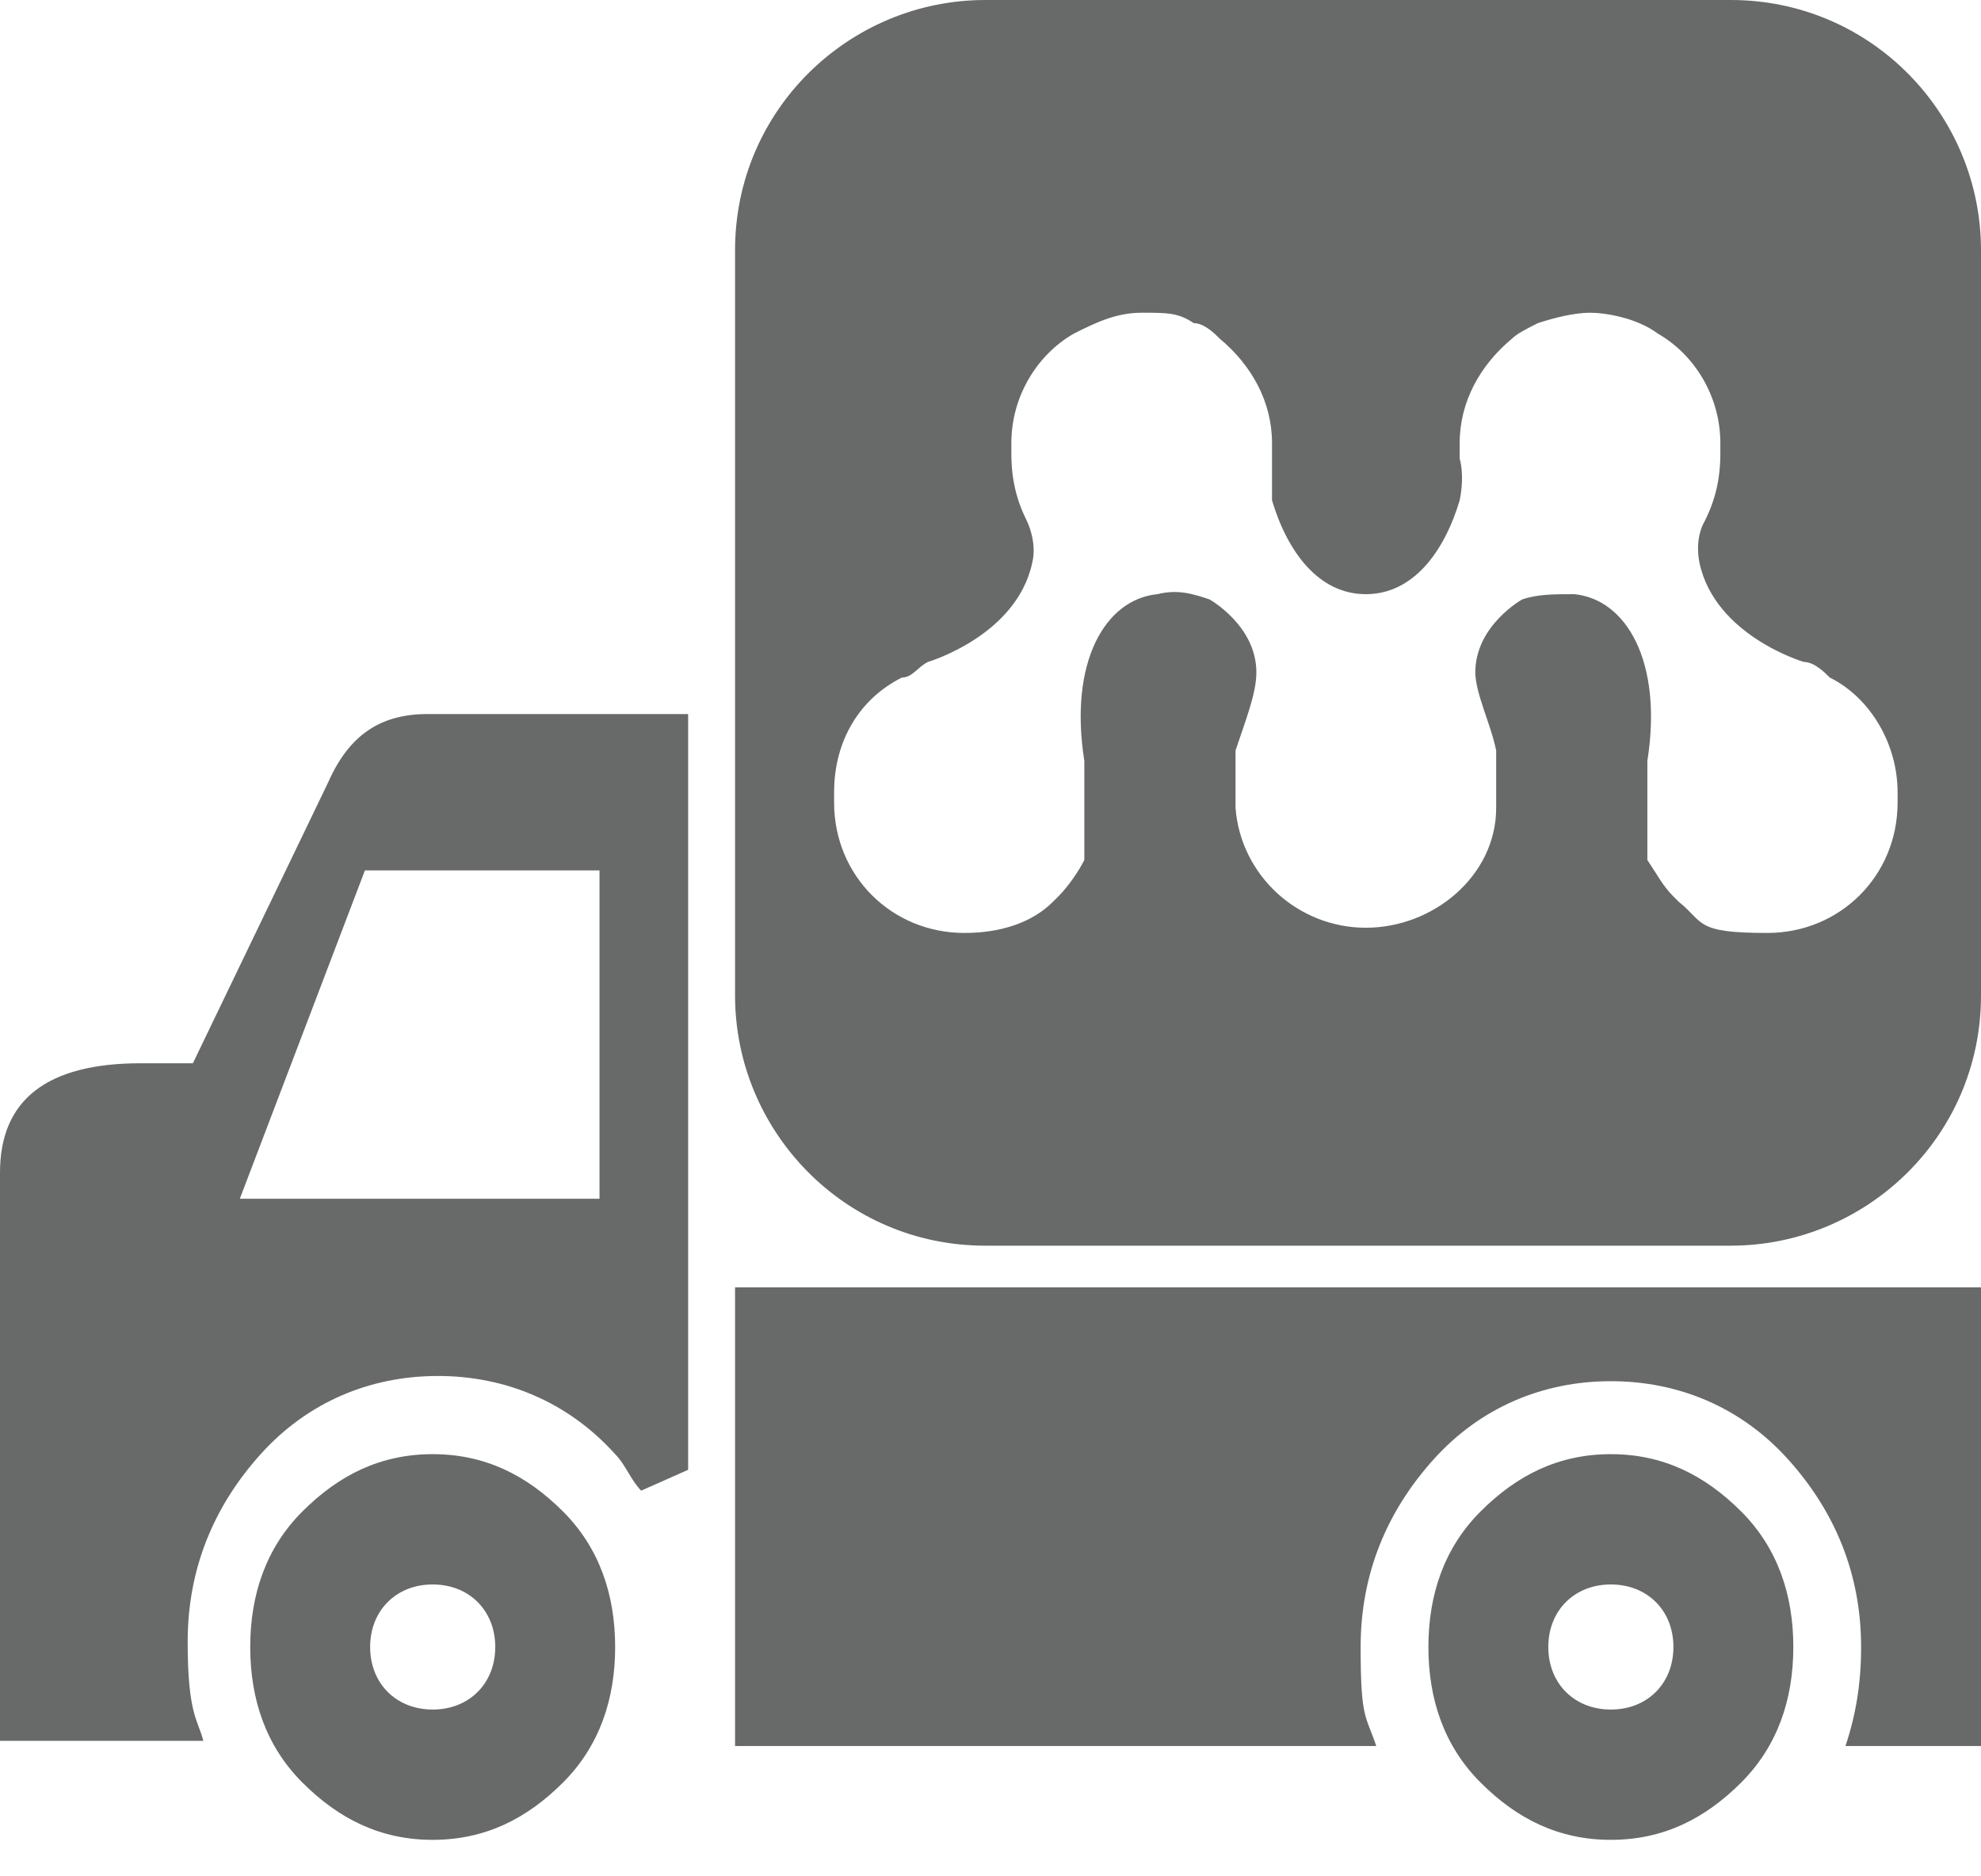
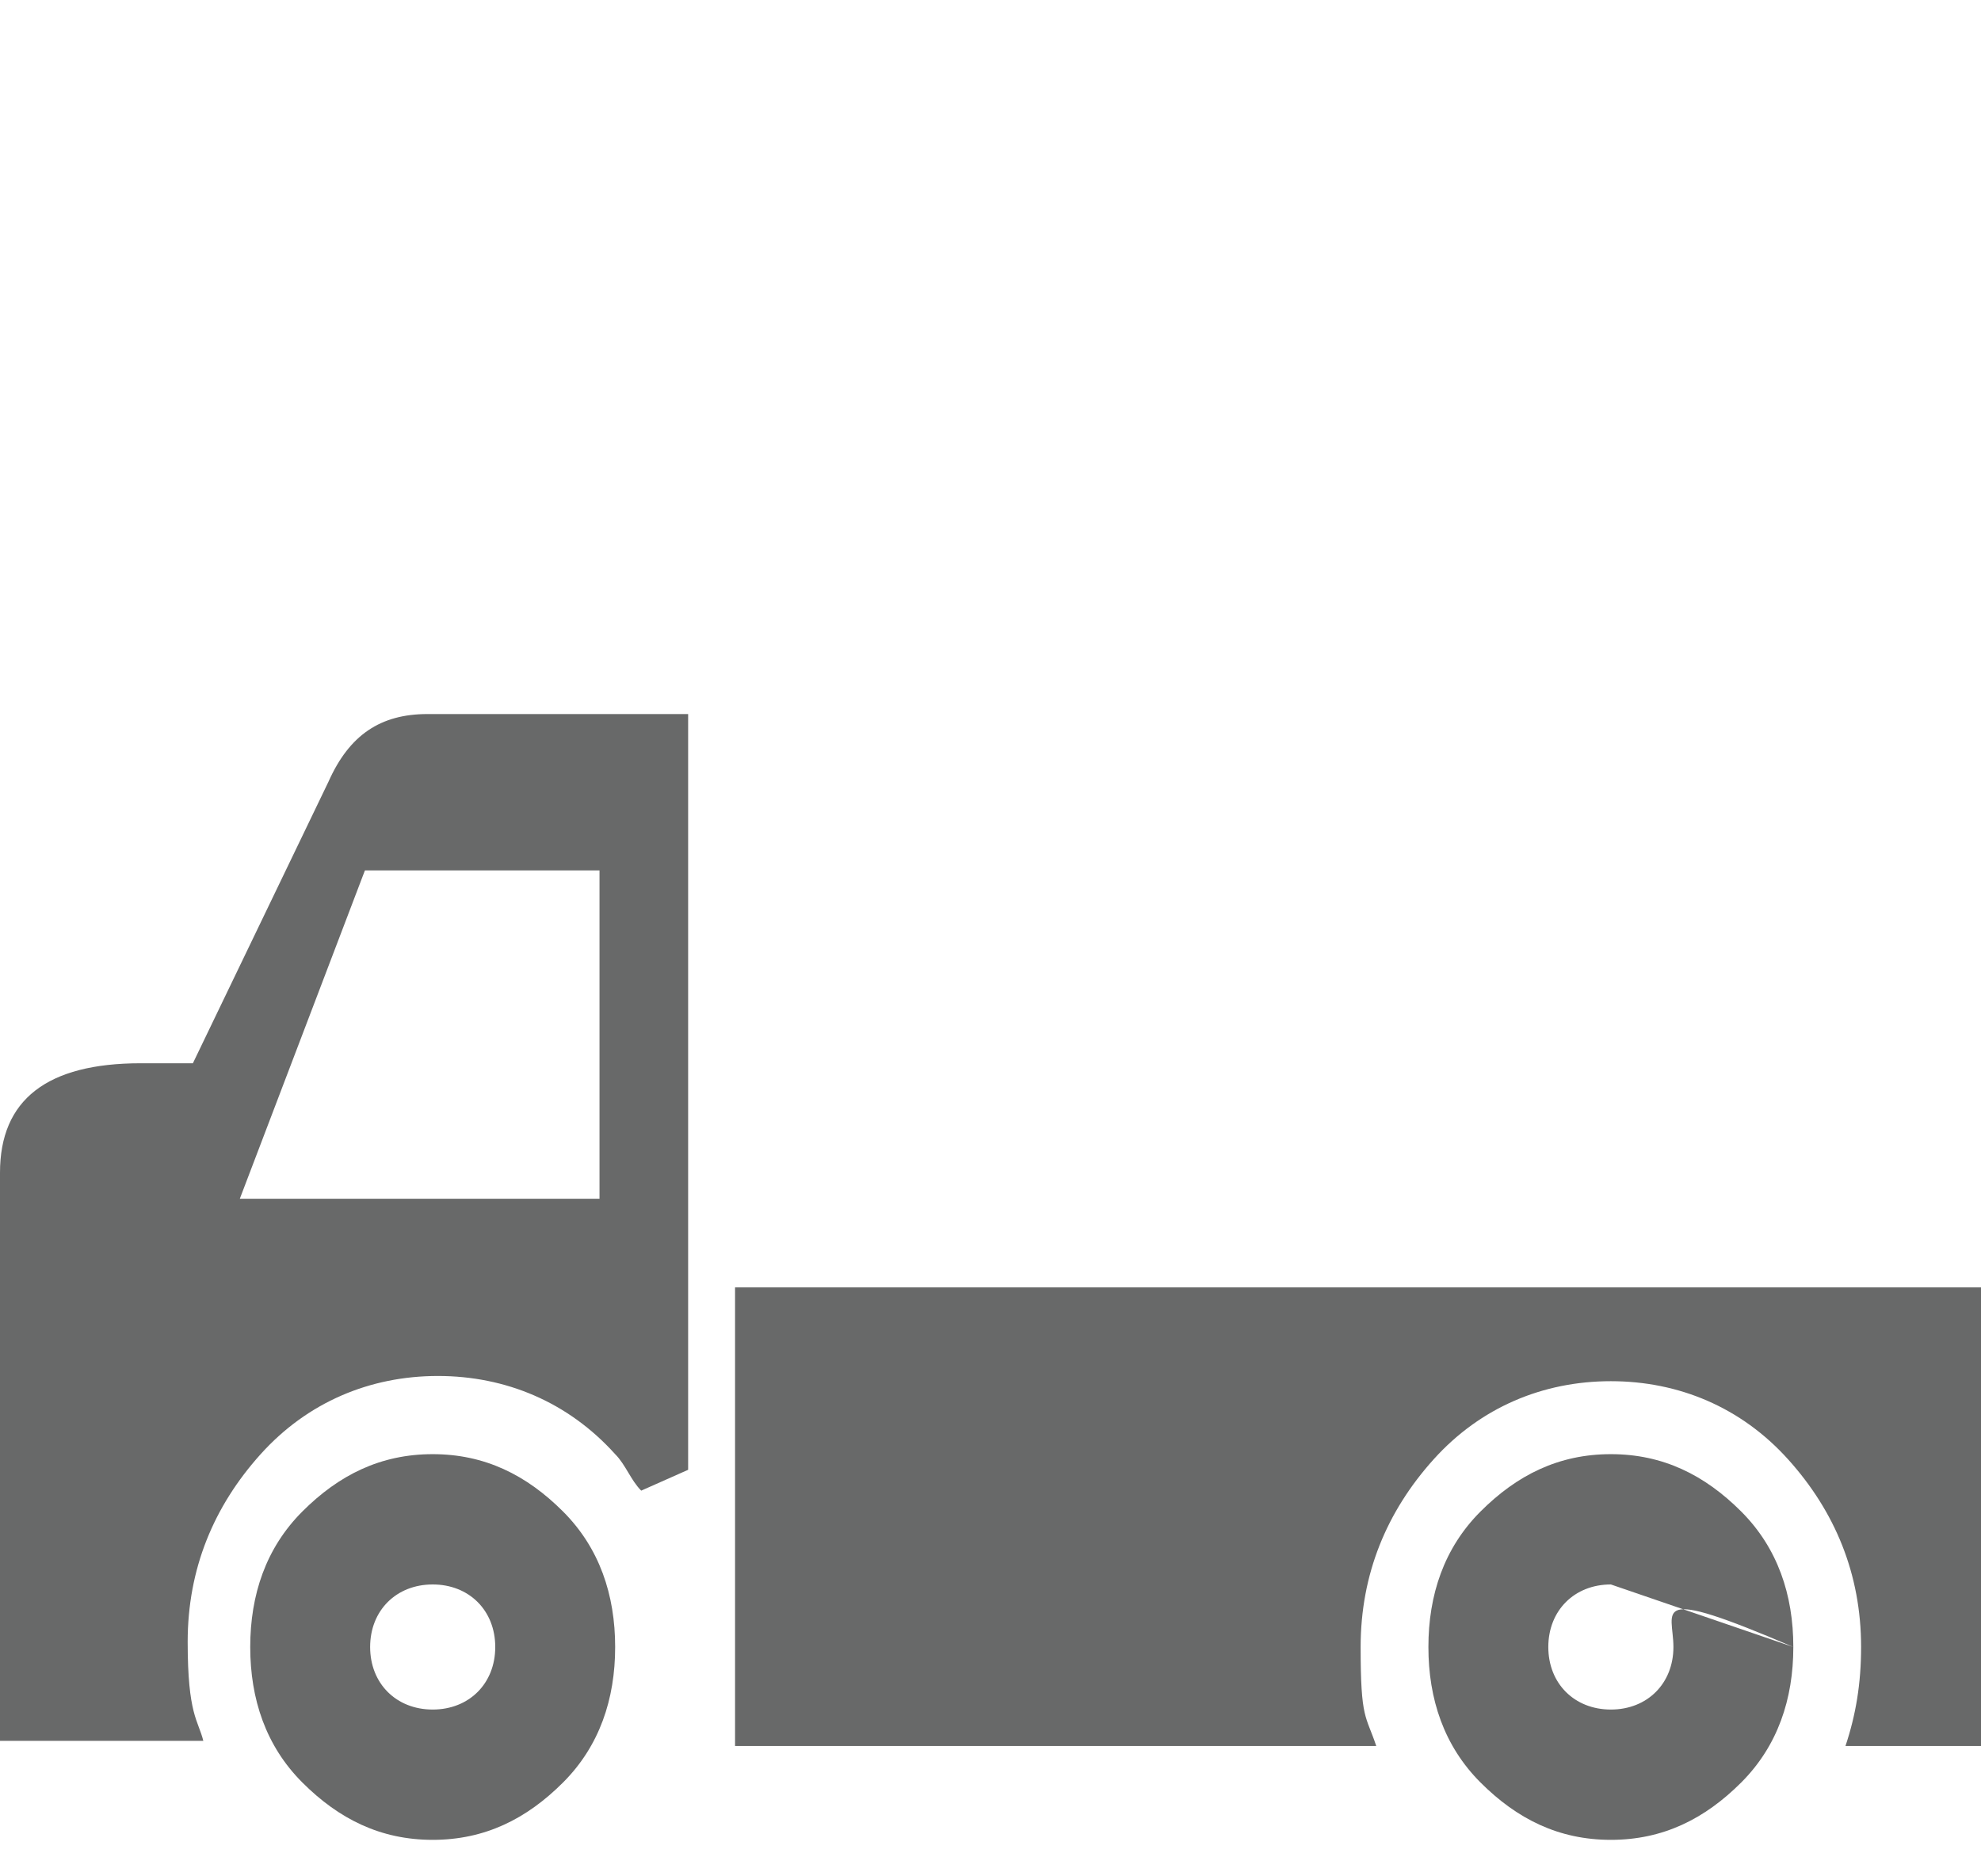
<svg xmlns="http://www.w3.org/2000/svg" width="38" height="36" viewBox="0 0 38 36" fill="none">
-   <path fill-rule="evenodd" clip-rule="evenodd" d="M34.4 31.6C34.4 32.6 34.1 33.5 33.4 34.2C32.7 34.9 31.9 35.3 30.9 35.3C29.9 35.3 29.1 34.9 28.4 34.2C27.7 33.5 27.4 32.6 27.4 31.6C27.4 30.6 27.7 29.7 28.4 29C29.1 28.3 29.9 27.9 30.9 27.9C31.9 27.9 32.7 28.3 33.4 29C34.1 29.7 34.4 30.6 34.4 31.6ZM30.9 30.4C31.6 30.4 32.1 30.9 32.1 31.6C32.1 32.3 31.6 32.8 30.9 32.8C30.2 32.8 29.7 32.3 29.7 31.6C29.7 30.9 30.2 30.4 30.9 30.4ZM8.3 30.4C9 30.4 9.5 30.9 9.5 31.6C9.5 32.3 9 32.8 8.3 32.8C7.6 32.8 7.1 32.3 7.1 31.6C7.1 30.9 7.6 30.4 8.3 30.4ZM11.8 31.6C11.8 32.6 11.5 33.5 10.8 34.2C10.1 34.9 9.3 35.3 8.3 35.3C7.3 35.3 6.5 34.9 5.8 34.2C5.1 33.5 4.8 32.6 4.8 31.6C4.8 30.6 5.1 29.7 5.8 29C6.5 28.3 7.3 27.9 8.3 27.9C9.3 27.9 10.1 28.3 10.8 29C11.5 29.7 11.8 30.6 11.8 31.6ZM38 33.5H35.4C35.6 32.9 35.7 32.3 35.7 31.6C35.7 30.2 35.2 29 34.3 28C33.4 27 32.2 26.5 30.9 26.5C29.6 26.5 28.4 27 27.5 28C26.6 29 26.1 30.2 26.1 31.6C26.1 33 26.2 32.9 26.4 33.5H14.1V24.7H38V33.5ZM13.2 28.2L12.3 28.6C12.1 28.4 12 28.1 11.8 27.9C10.9 26.9 9.7 26.4 8.4 26.4C7.1 26.4 5.9 26.9 5 27.9C4.1 28.9 3.6 30.1 3.6 31.5C3.6 32.9 3.8 33 3.9 33.4H0V22.5C0 21.1 0.9 20.4 2.7 20.4H3.7L6.3 15C6.7 14.1 7.3 13.7 8.2 13.7H13.2V28.1V28.2ZM11.5 23V16.7H7L4.6 23H11.5Z" fill="#686969" />
-   <path d="M33.2 0H18.9C16.3 0 14.1 2.1 14.1 4.8V19.1C14.1 21.7 16.2 23.9 18.9 23.9H33.2C35.8 23.9 38 21.8 38 19.1V4.8C38 2.2 35.9 0 33.2 0ZM36.4 15.4C36.4 16.8 35.3 17.9 33.9 17.9C32.5 17.9 32.7 17.7 32.2 17.3C32.2 17.3 32.2 17.3 32.1 17.2C31.9 17 31.8 16.8 31.6 16.5C31.6 16.5 31.6 16.4 31.6 16.3C31.6 16.3 31.6 16.1 31.6 16C31.6 16 31.6 15.9 31.6 15.8C31.6 15.4 31.6 15 31.6 14.6C31.9 12.7 31.2 11.5 30.2 11.4C29.8 11.4 29.5 11.4 29.2 11.5C29.2 11.5 28.3 12 28.3 12.9C28.3 13.3 28.6 13.9 28.7 14.4C28.7 14.4 28.7 14.5 28.7 14.6C28.7 14.9 28.7 15.2 28.7 15.5C28.7 16.8 27.5 17.8 26.2 17.8C24.9 17.8 23.8 16.8 23.7 15.5C23.7 15.2 23.7 14.9 23.7 14.6C23.7 14.6 23.7 14.5 23.7 14.4C23.9 13.8 24.1 13.3 24.1 12.9C24.1 12 23.2 11.5 23.2 11.5C22.9 11.4 22.6 11.3 22.2 11.4C21.2 11.5 20.5 12.7 20.8 14.6C20.8 15 20.8 15.4 20.8 15.8C20.8 15.8 20.8 15.9 20.8 16C20.8 16 20.8 16.2 20.8 16.3C20.8 16.3 20.8 16.4 20.8 16.5C20.7 16.7 20.5 17 20.3 17.2C20.3 17.2 20.3 17.2 20.2 17.3C19.8 17.7 19.2 17.9 18.5 17.9C17.1 17.9 16 16.8 16 15.4V15.2C16 14.2 16.5 13.4 17.3 13C17.5 13 17.6 12.8 17.8 12.7C17.8 12.7 19.5 12.2 19.8 10.8C19.9 10.4 19.7 10 19.7 10C19.5 9.6 19.4 9.2 19.4 8.7V8.5C19.4 7.6 19.9 6.8 20.6 6.4C21 6.2 21.4 6 21.9 6C22.4 6 22.6 6 22.9 6.2C23.1 6.2 23.3 6.4 23.4 6.5C24 7 24.4 7.7 24.4 8.5V8.7C24.4 8.7 24.4 8.7 24.4 8.8C24.4 8.8 24.4 9.2 24.4 9.6C24.7 10.6 25.3 11.4 26.2 11.4C27.1 11.4 27.7 10.6 28 9.6C28.1 9.1 28 8.8 28 8.8C28 8.8 28 8.8 28 8.7V8.5C28 7.7 28.4 7 29 6.5C29.1 6.4 29.3 6.3 29.5 6.2C29.8 6.1 30.2 6 30.5 6C30.8 6 31.4 6.1 31.8 6.4C32.5 6.8 33 7.6 33 8.5V8.7C33 9.2 32.9 9.6 32.7 10C32.7 10 32.5 10.3 32.6 10.8C32.9 12.2 34.6 12.7 34.6 12.7C34.8 12.7 35 12.9 35.1 13C35.9 13.4 36.4 14.3 36.4 15.2V15.4Z" fill="#686969" />
+   <path fill-rule="evenodd" clip-rule="evenodd" d="M34.4 31.6C34.4 32.6 34.1 33.5 33.4 34.2C32.7 34.9 31.9 35.3 30.9 35.3C29.9 35.3 29.1 34.9 28.4 34.2C27.7 33.5 27.4 32.6 27.4 31.6C27.4 30.6 27.7 29.7 28.4 29C29.1 28.3 29.9 27.9 30.9 27.9C31.9 27.9 32.7 28.3 33.4 29C34.1 29.7 34.4 30.6 34.4 31.6ZC31.6 30.4 32.1 30.9 32.1 31.6C32.1 32.3 31.6 32.8 30.9 32.8C30.2 32.8 29.7 32.3 29.7 31.6C29.7 30.9 30.2 30.4 30.9 30.4ZM8.3 30.4C9 30.4 9.5 30.9 9.5 31.6C9.5 32.3 9 32.8 8.3 32.8C7.6 32.8 7.1 32.3 7.1 31.6C7.1 30.9 7.6 30.4 8.3 30.4ZM11.8 31.6C11.8 32.6 11.5 33.5 10.8 34.2C10.1 34.9 9.3 35.3 8.3 35.3C7.3 35.3 6.5 34.9 5.8 34.2C5.1 33.5 4.8 32.6 4.8 31.6C4.8 30.6 5.1 29.7 5.8 29C6.5 28.3 7.3 27.9 8.3 27.9C9.3 27.9 10.1 28.3 10.8 29C11.5 29.7 11.8 30.6 11.8 31.6ZM38 33.5H35.4C35.6 32.9 35.7 32.3 35.7 31.6C35.7 30.2 35.2 29 34.3 28C33.4 27 32.2 26.5 30.9 26.5C29.6 26.5 28.4 27 27.5 28C26.6 29 26.1 30.2 26.1 31.6C26.1 33 26.2 32.9 26.4 33.5H14.1V24.7H38V33.5ZM13.2 28.2L12.3 28.6C12.1 28.4 12 28.1 11.8 27.9C10.9 26.9 9.7 26.4 8.4 26.4C7.1 26.4 5.9 26.9 5 27.9C4.1 28.9 3.6 30.1 3.6 31.5C3.6 32.9 3.8 33 3.9 33.4H0V22.5C0 21.1 0.9 20.4 2.7 20.4H3.7L6.3 15C6.7 14.1 7.3 13.7 8.2 13.7H13.2V28.1V28.2ZM11.5 23V16.7H7L4.6 23H11.5Z" fill="#686969" />
</svg>